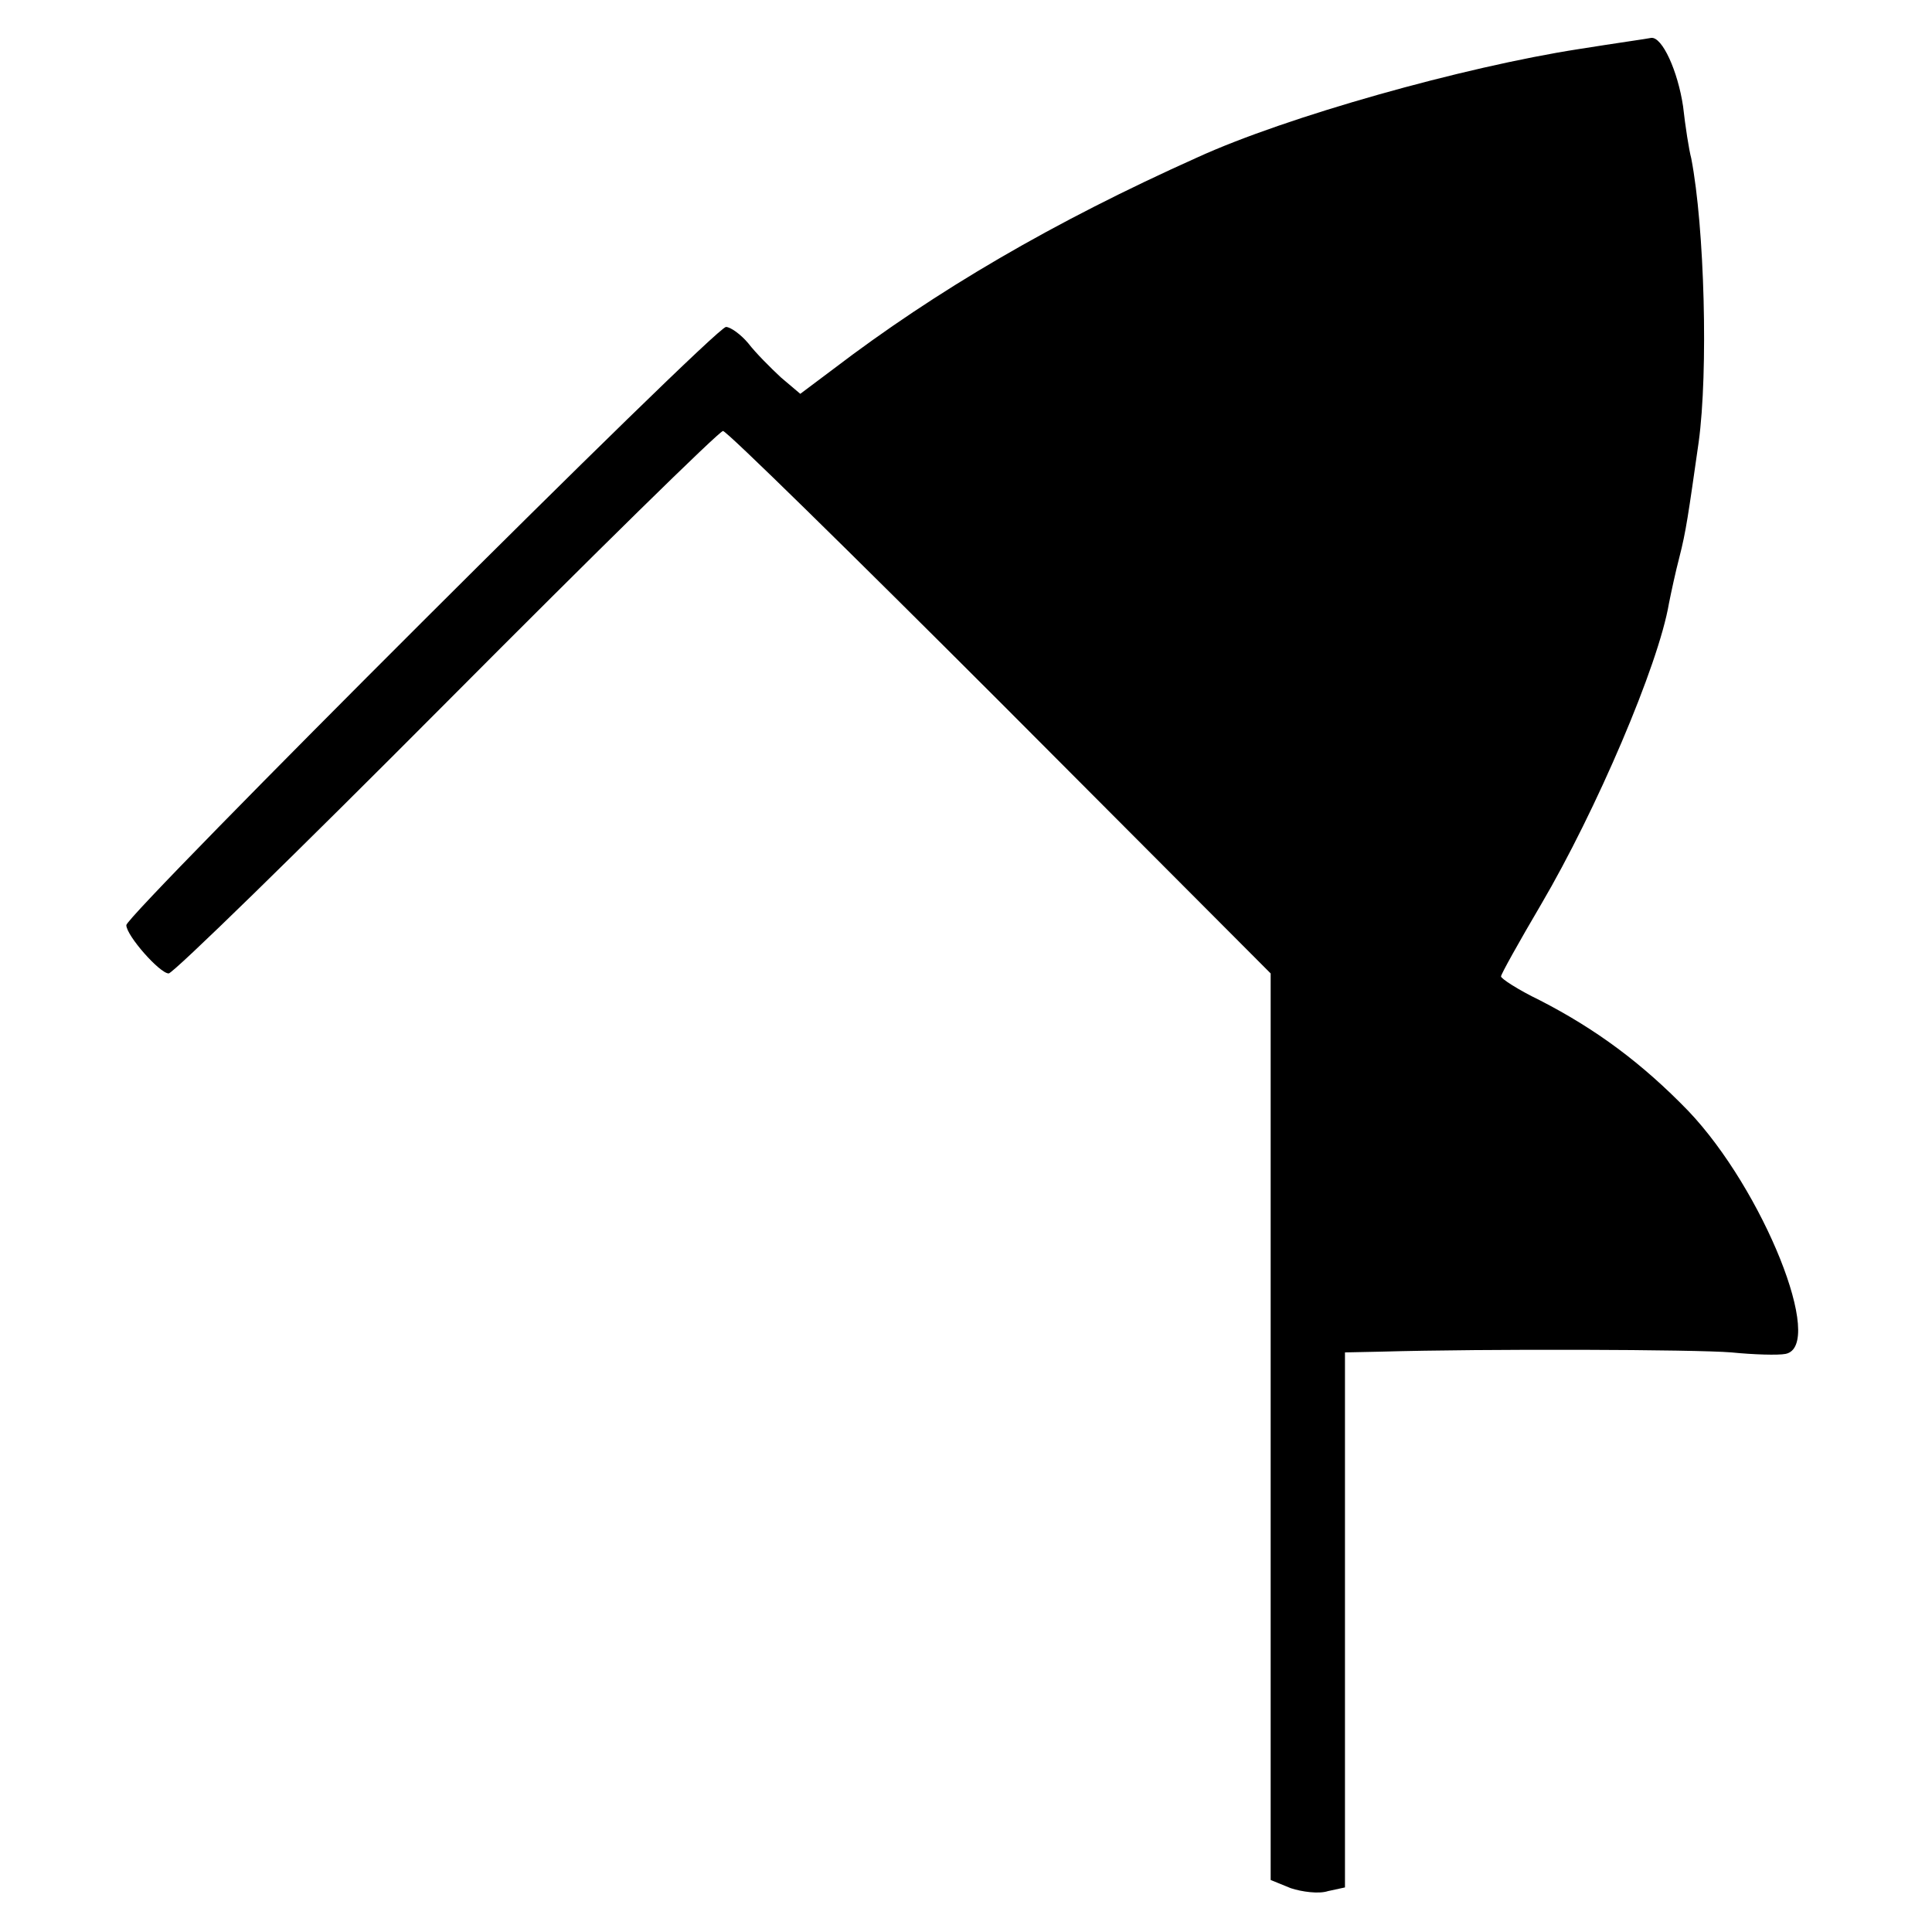
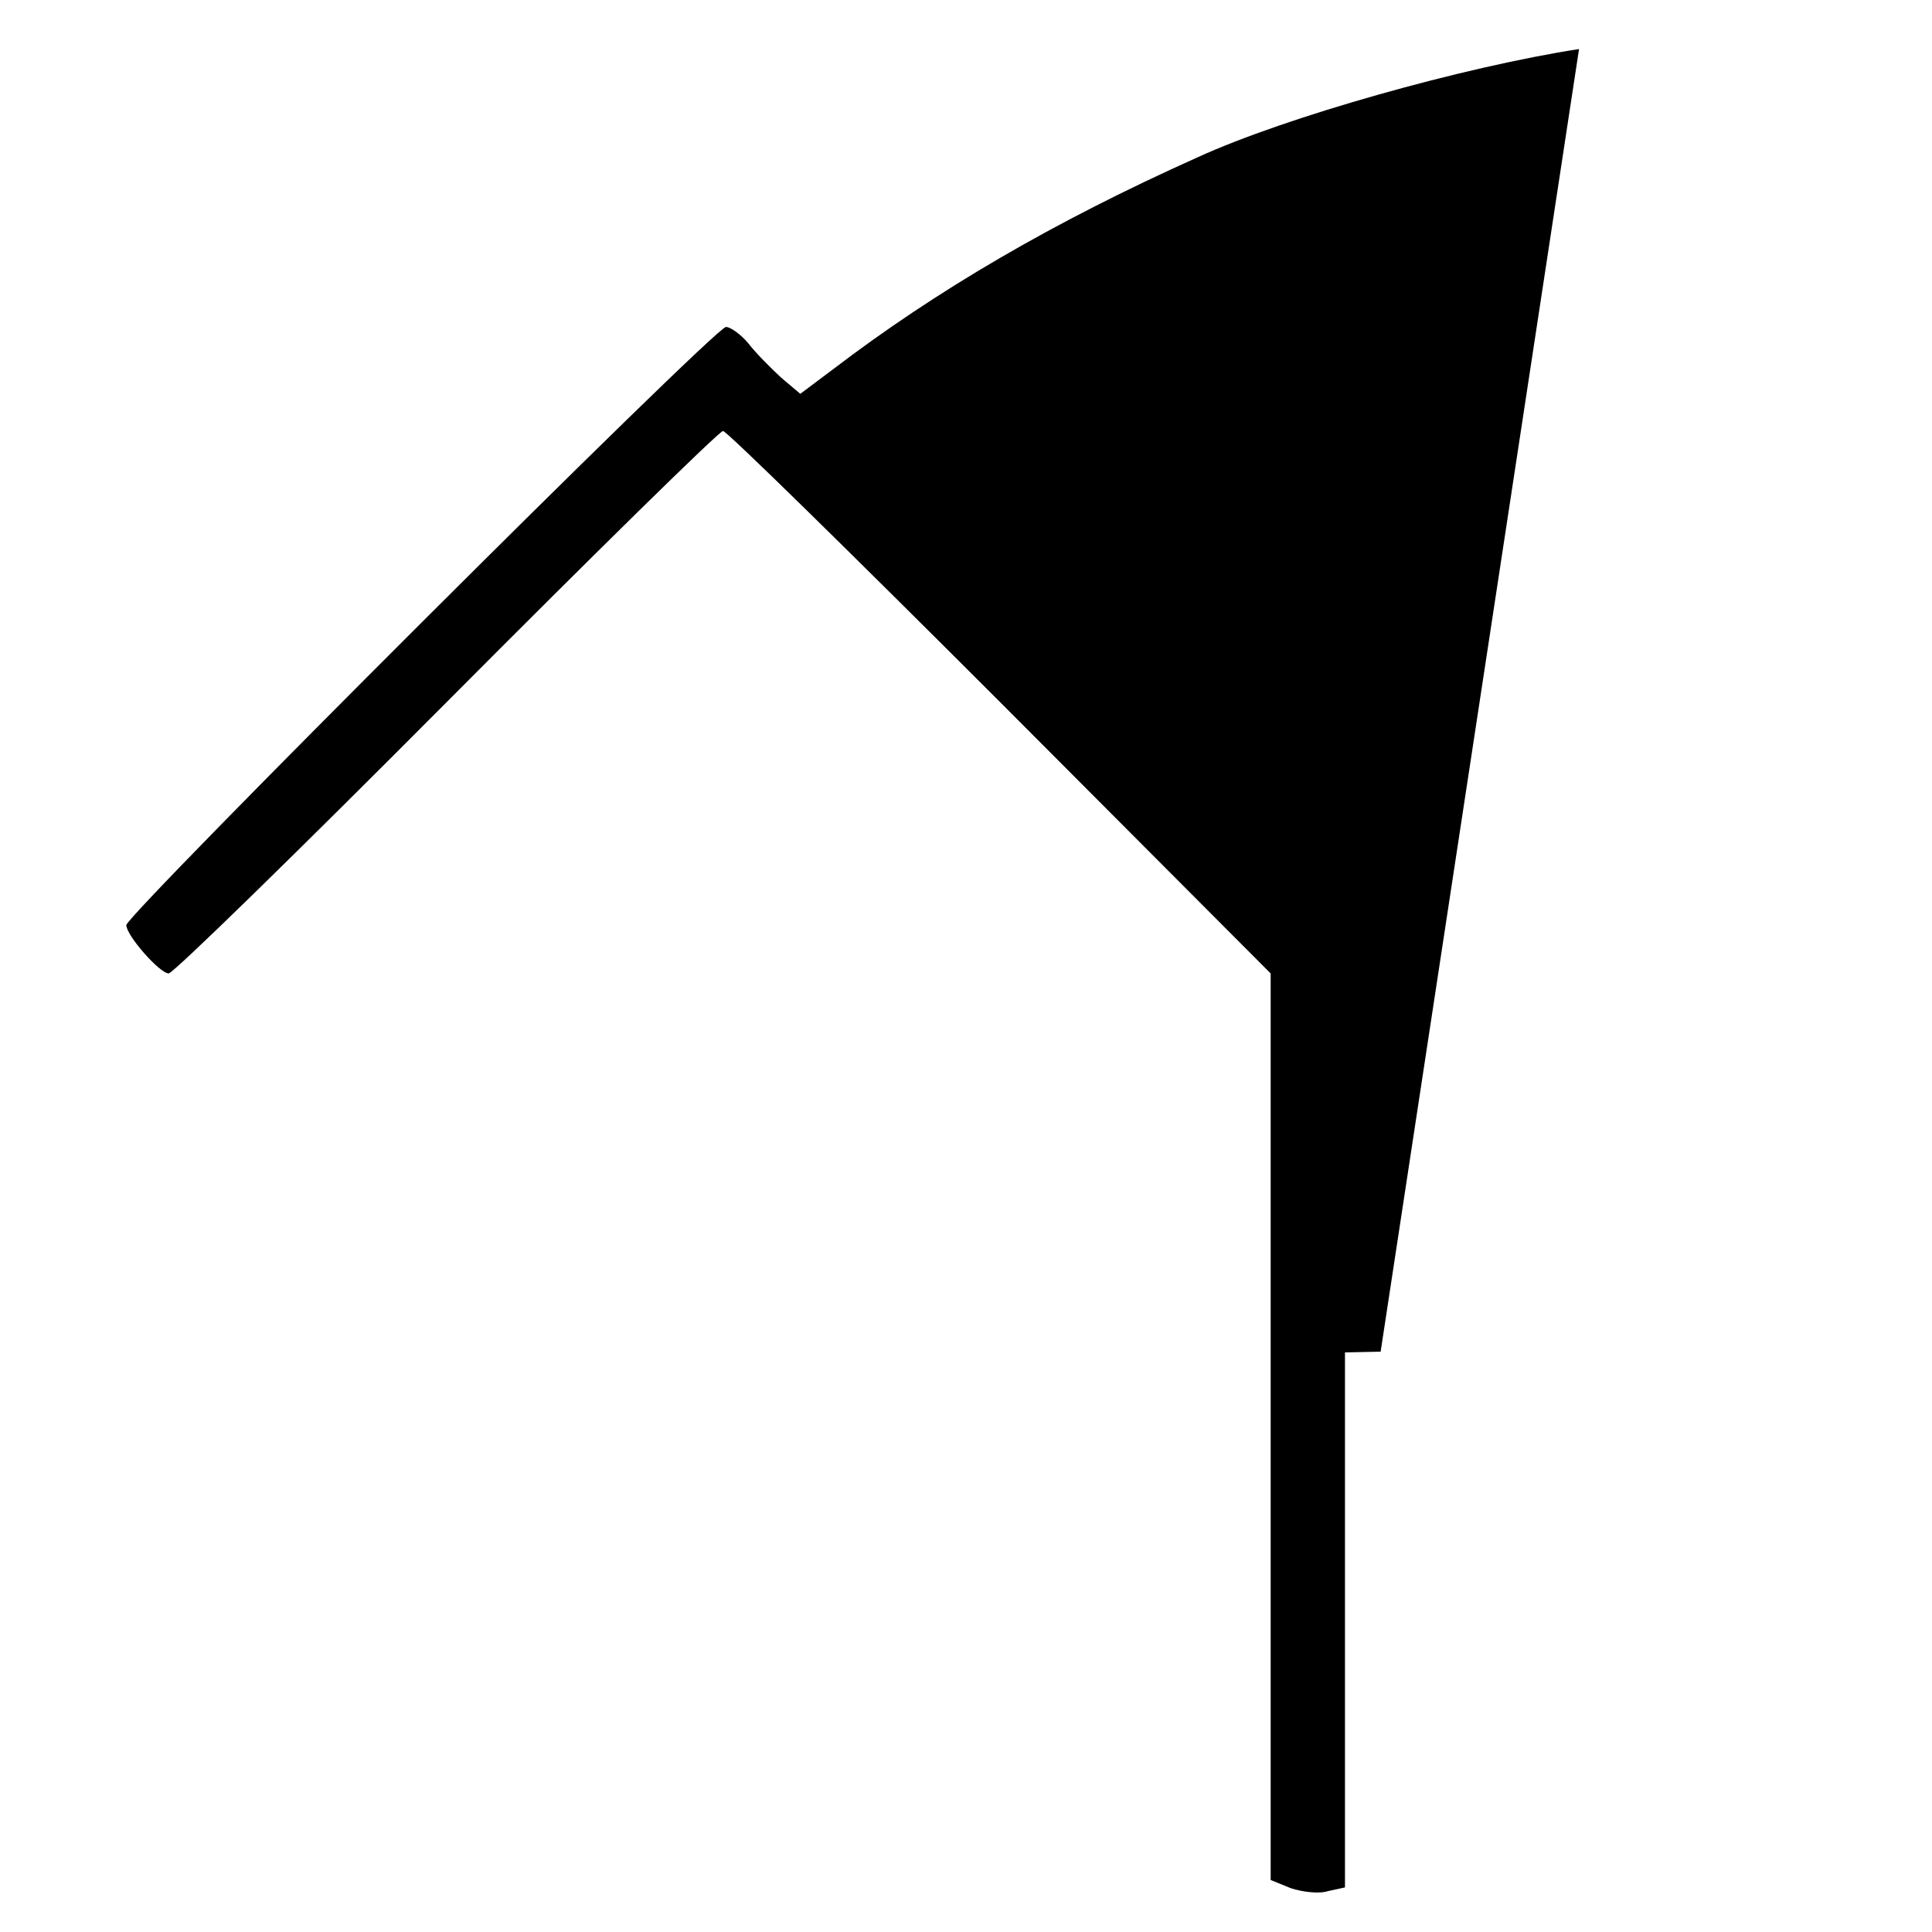
<svg xmlns="http://www.w3.org/2000/svg" version="1.0" width="260pt" height="260pt" viewBox="0 0 260 260" preserveAspectRatio="xMidYMid meet">
  <g transform="translate(0,260) scale(0.1,-0.1)" fill="#000000" stroke="none">
-     <path d="M2125 2534 c-155 -24 -394 -91 -514 -146 -194 -87 -351 -179 -490 -285 l-44 -33 -26 22 c-14 13 -34 33 -44 46 -10 12 -24 22 -30 22 -15 0 -807 -791 -807 -805 0 -14 45 -65 57 -65 6 0 174 164 374 365 200 201 367 365 372 365 5 0 172 -164 373 -365 l364 -365 0 -610 0 -610 27 -11 c15 -5 38 -8 50 -4 l23 5 0 360 0 360 48 1 c140 4 424 3 472 -1 30 -3 63 -4 73 -2 54 11 -30 221 -131 327 -62 64 -124 110 -200 149 -29 14 -52 29 -52 32 0 3 24 46 54 97 74 126 158 322 172 405 3 15 9 43 14 62 9 35 12 57 26 155 13 95 8 289 -10 382 -3 11 -8 43 -11 70 -7 47 -28 94 -43 92 -4 -1 -47 -7 -97 -15z" />
+     <path d="M2125 2534 c-155 -24 -394 -91 -514 -146 -194 -87 -351 -179 -490 -285 l-44 -33 -26 22 c-14 13 -34 33 -44 46 -10 12 -24 22 -30 22 -15 0 -807 -791 -807 -805 0 -14 45 -65 57 -65 6 0 174 164 374 365 200 201 367 365 372 365 5 0 172 -164 373 -365 l364 -365 0 -610 0 -610 27 -11 c15 -5 38 -8 50 -4 l23 5 0 360 0 360 48 1 z" />
  </g>
</svg>